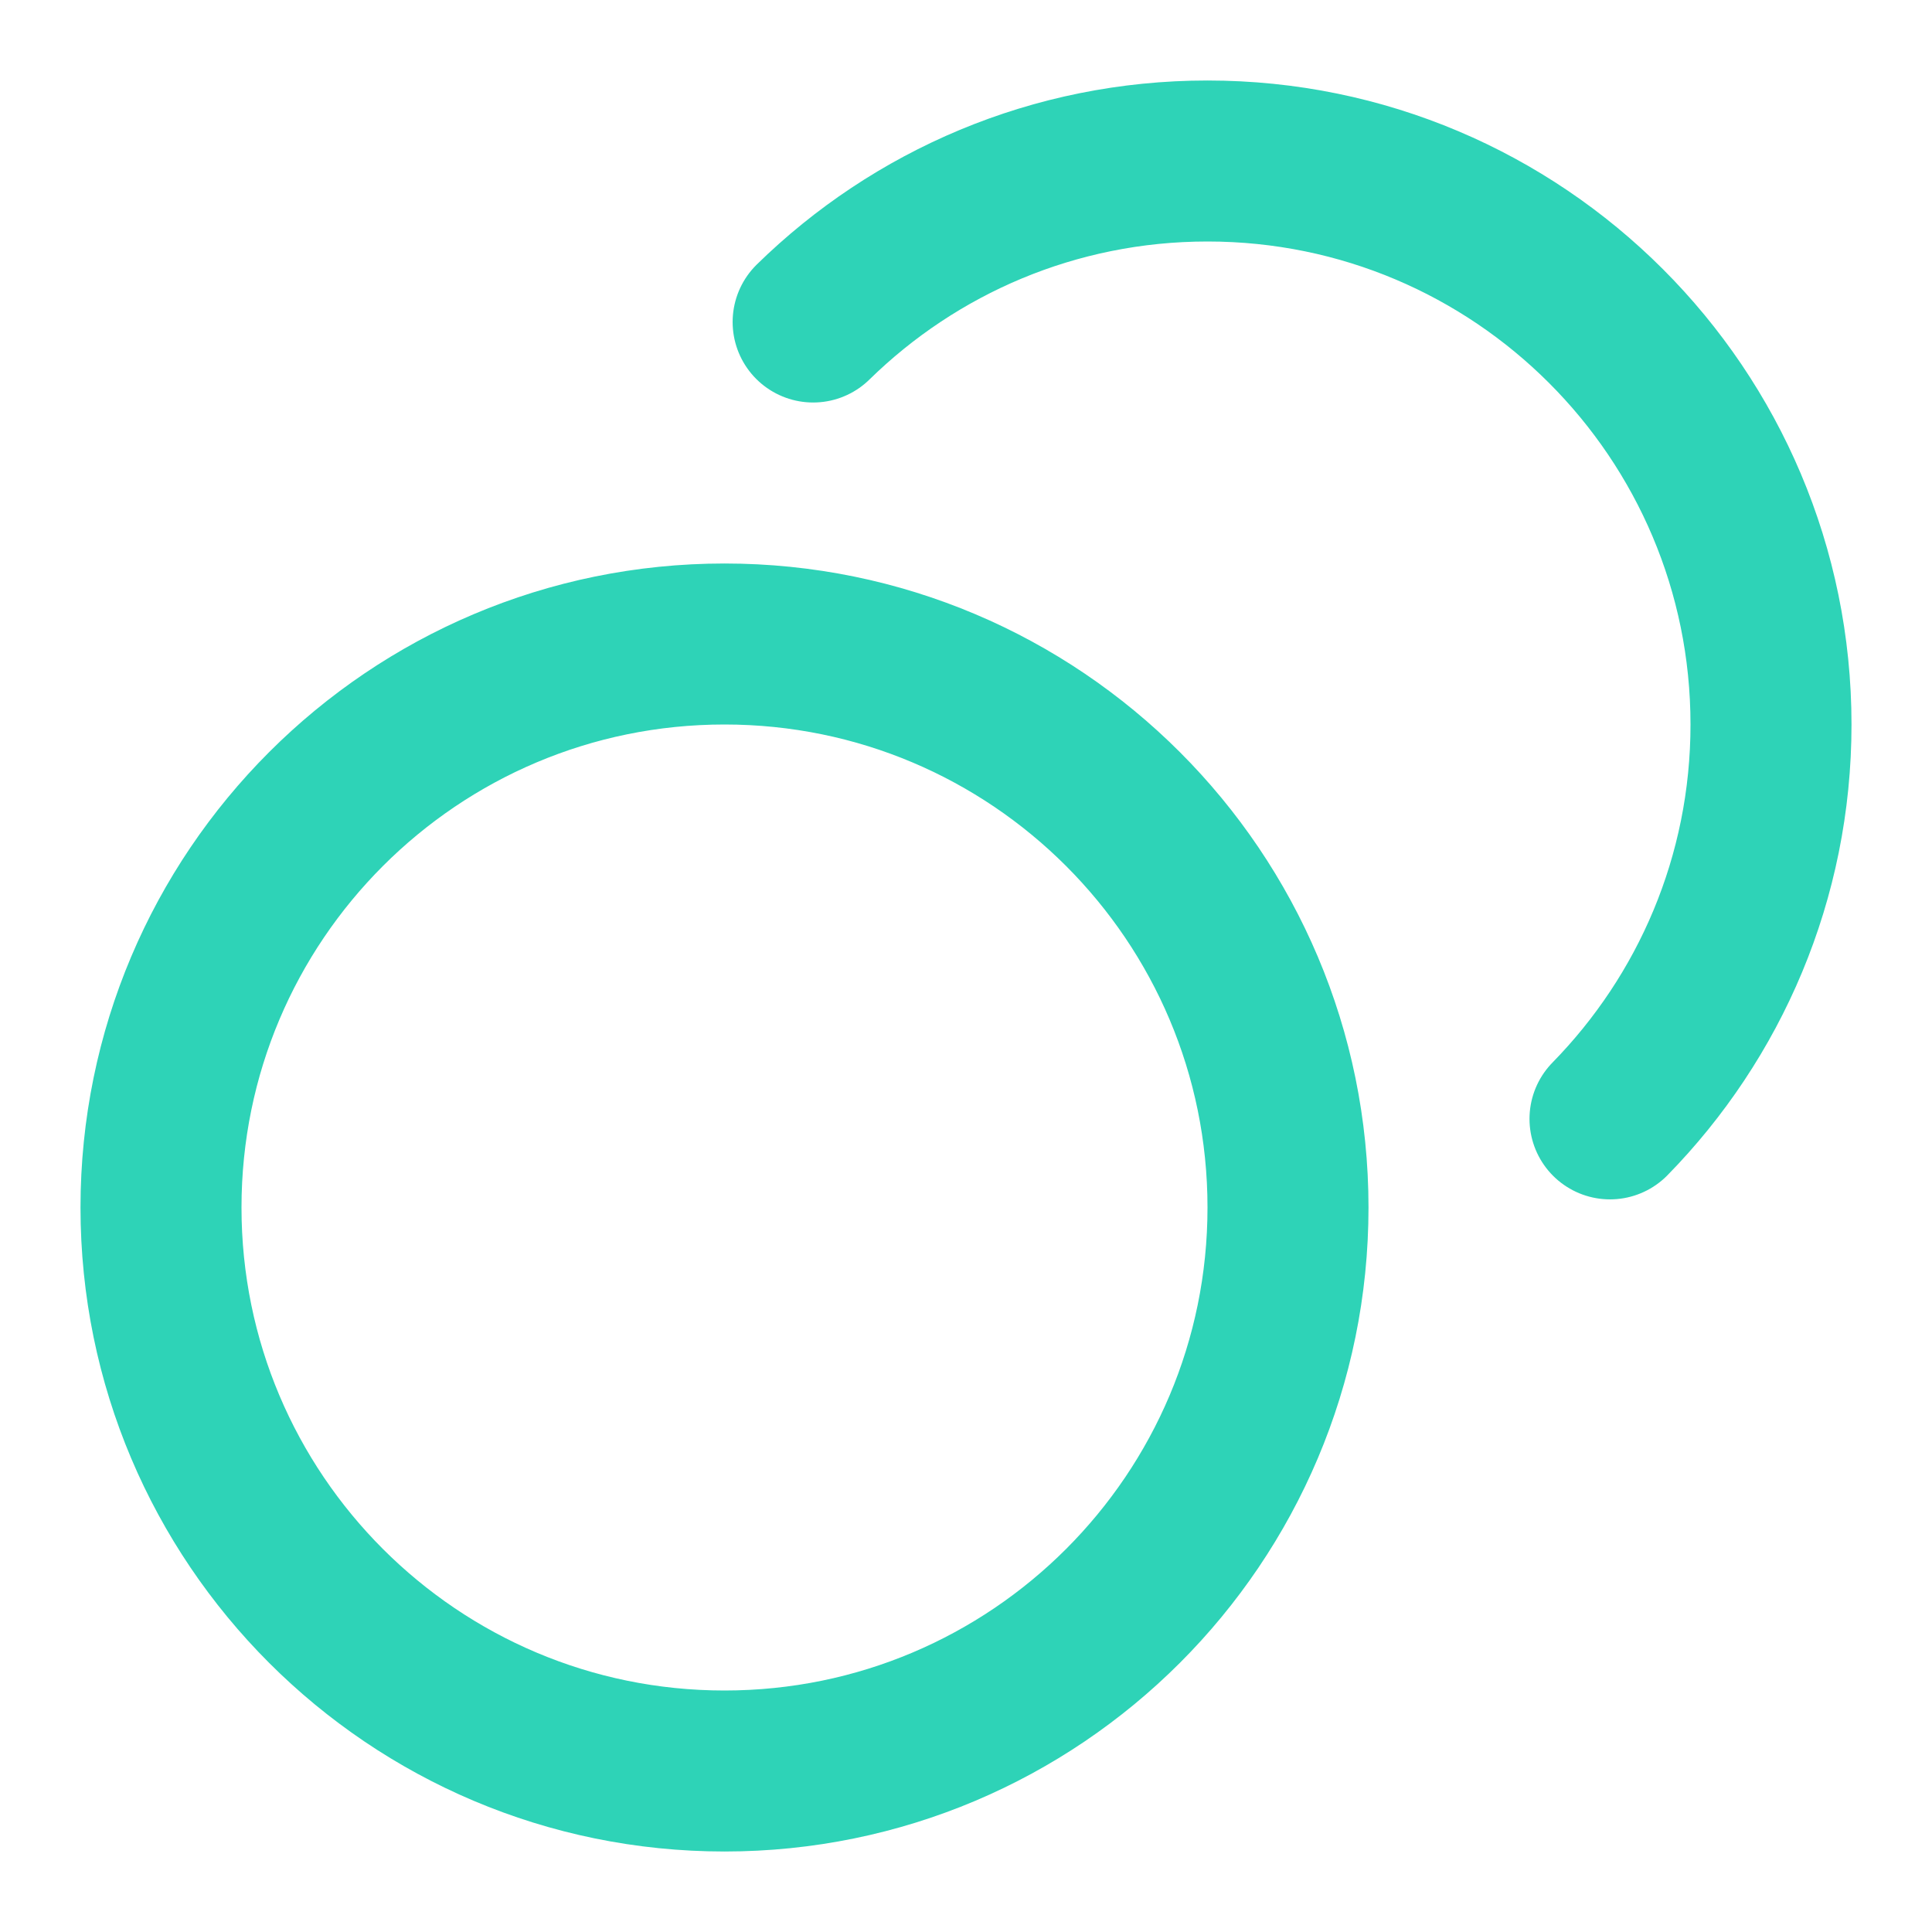
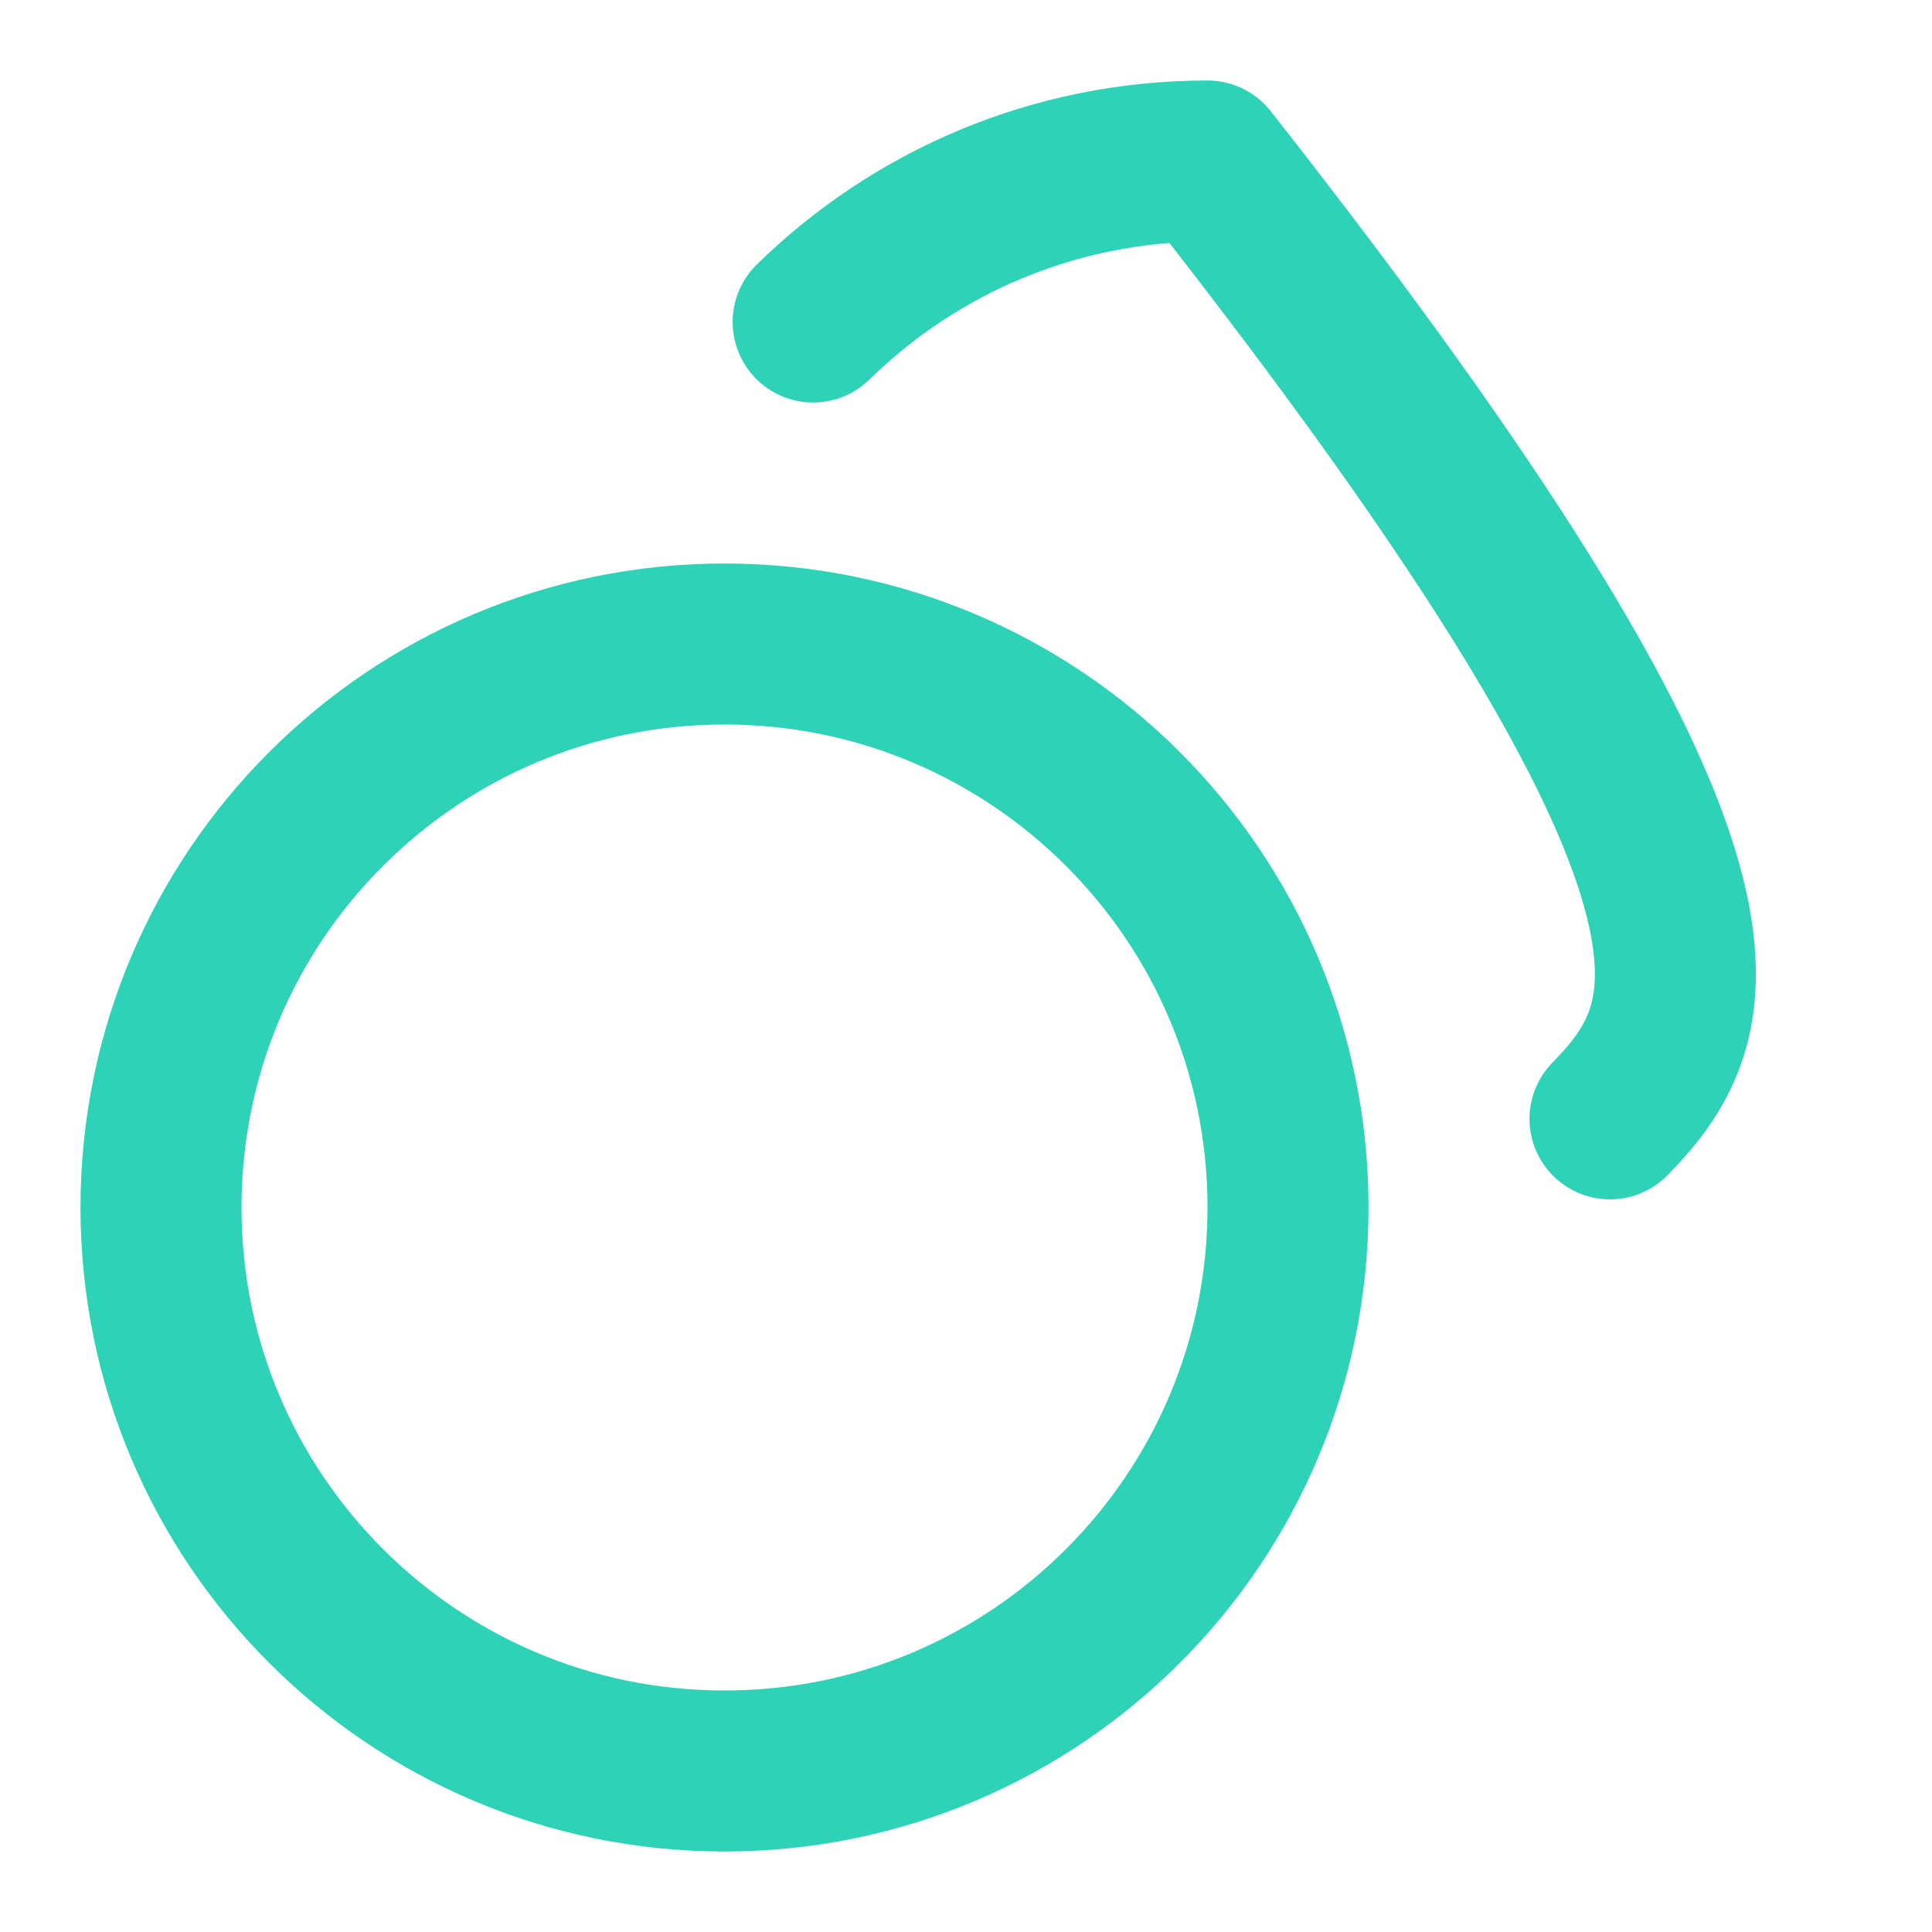
<svg xmlns="http://www.w3.org/2000/svg" width="24" height="24" viewBox="0 0 24 24" fill="none">
-   <path d="M10.101 4C11.364 2.763 13.093 2 15 2C18.866 2 22 5.134 22 9C22 10.907 21.237 12.636 20 13.899M16 15C16 18.866 12.866 22 9 22C5.134 22 2 18.866 2 15C2 11.134 5.134 8 9 8C12.866 8 16 11.134 16 15Z" stroke="#2ED3B7" stroke-width="2" stroke-linecap="round" stroke-linejoin="round" />
+   <path d="M10.101 4C11.364 2.763 13.093 2 15 2C22 10.907 21.237 12.636 20 13.899M16 15C16 18.866 12.866 22 9 22C5.134 22 2 18.866 2 15C2 11.134 5.134 8 9 8C12.866 8 16 11.134 16 15Z" stroke="#2ED3B7" stroke-width="2" stroke-linecap="round" stroke-linejoin="round" />
</svg>